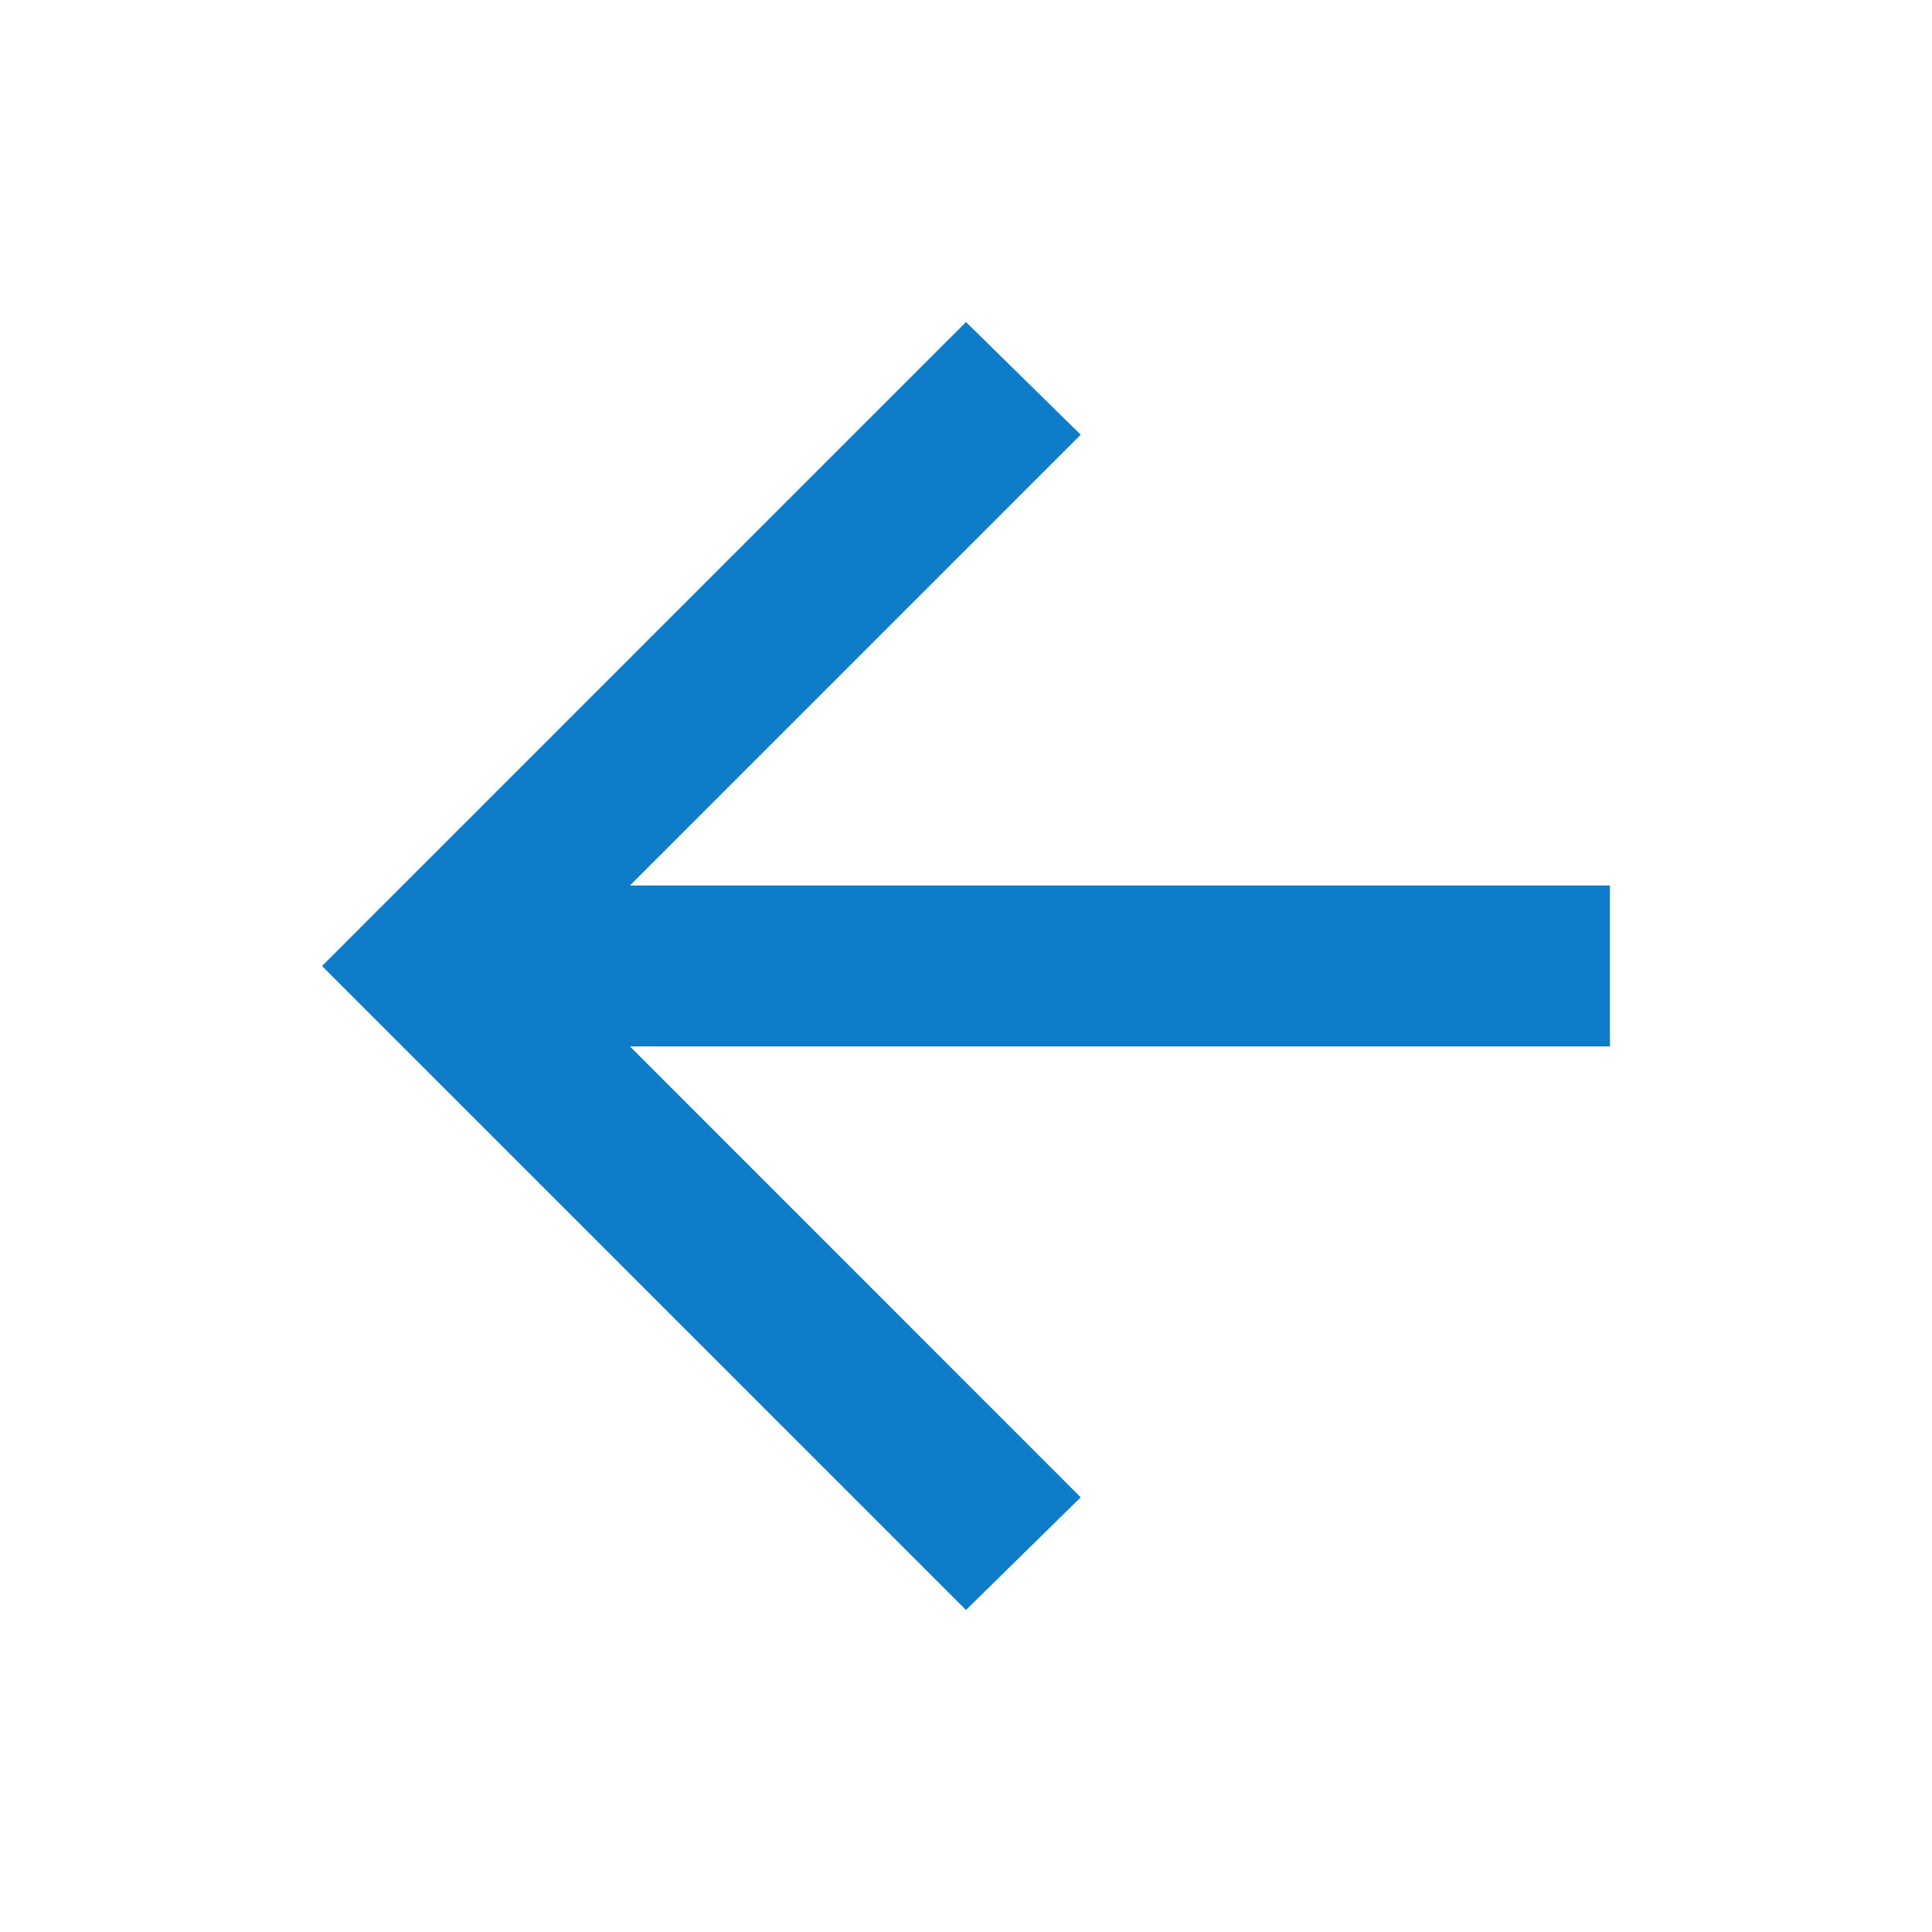
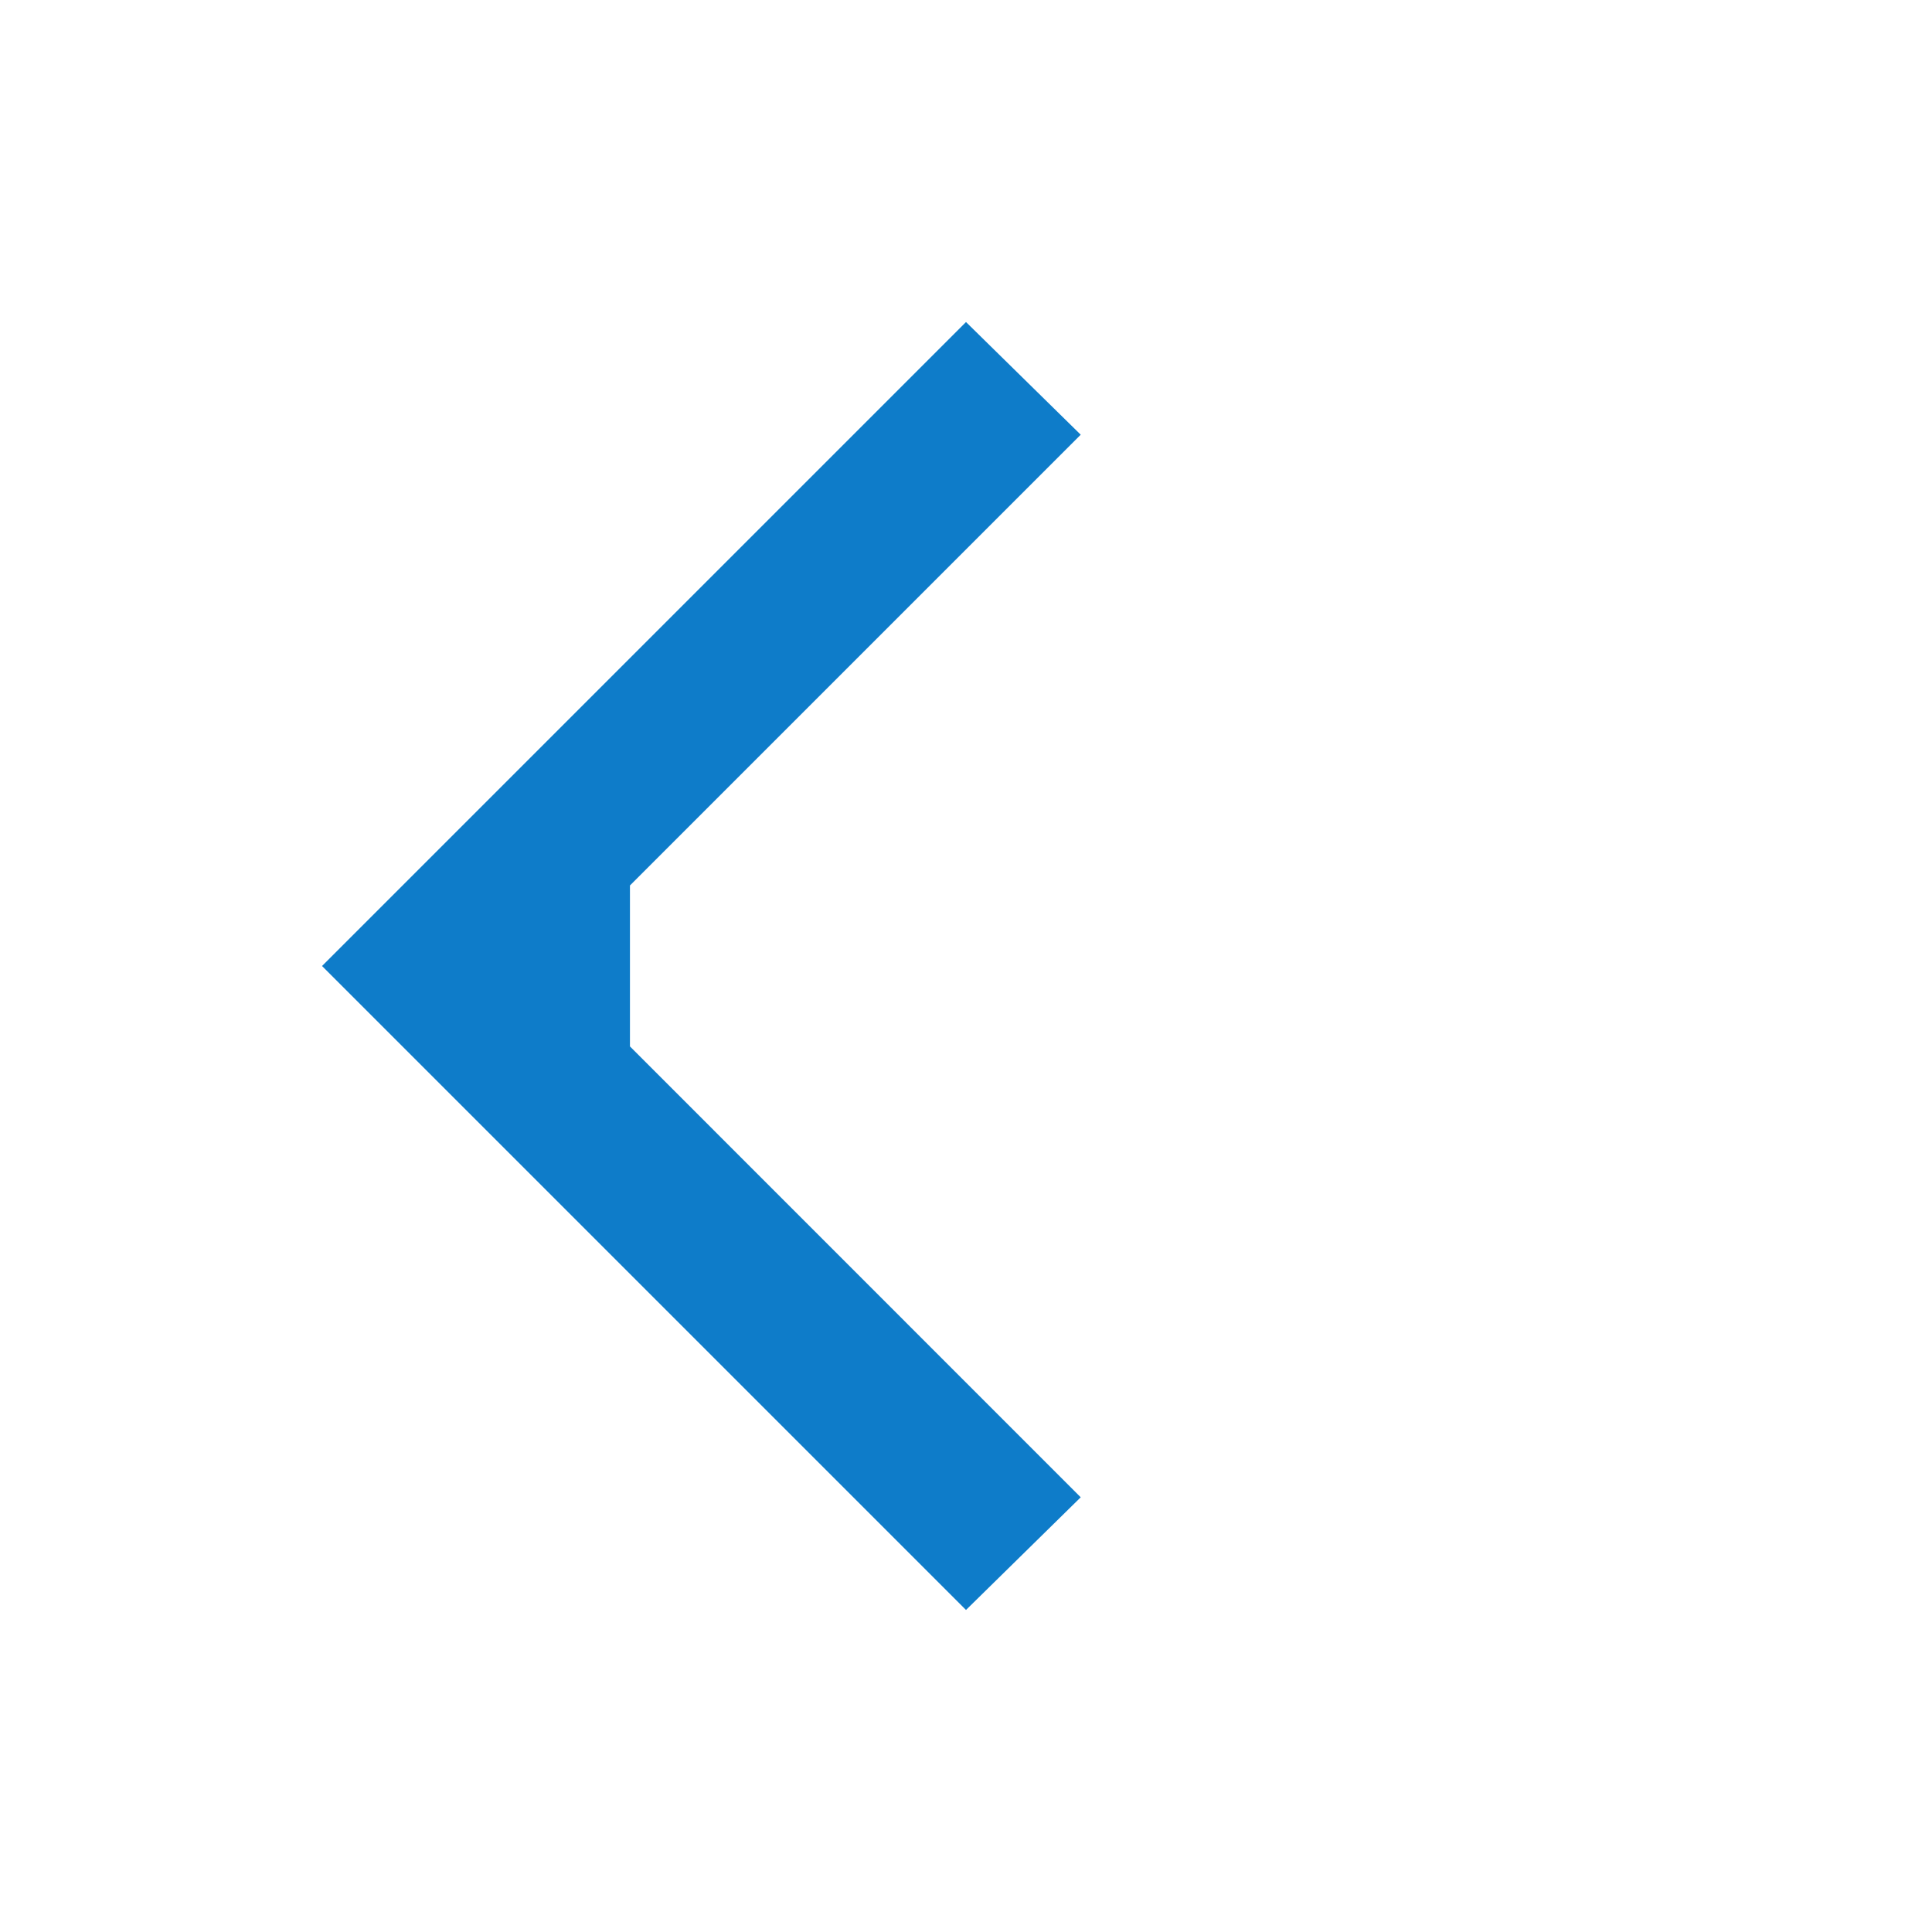
<svg xmlns="http://www.w3.org/2000/svg" width="16" height="16" viewBox="0 0 16 16" fill="none">
  <g id="icons">
-     <path id="Vector" d="M5.217 8.666L8.95 12.4L8 13.333L2.667 8L8 2.667L8.95 3.6L5.217 7.333H13.333V8.666H5.217Z" fill="#0E7CC9" />
+     <path id="Vector" d="M5.217 8.666L8.95 12.4L8 13.333L2.667 8L8 2.667L8.95 3.6L5.217 7.333H13.333H5.217Z" fill="#0E7CC9" />
  </g>
</svg>